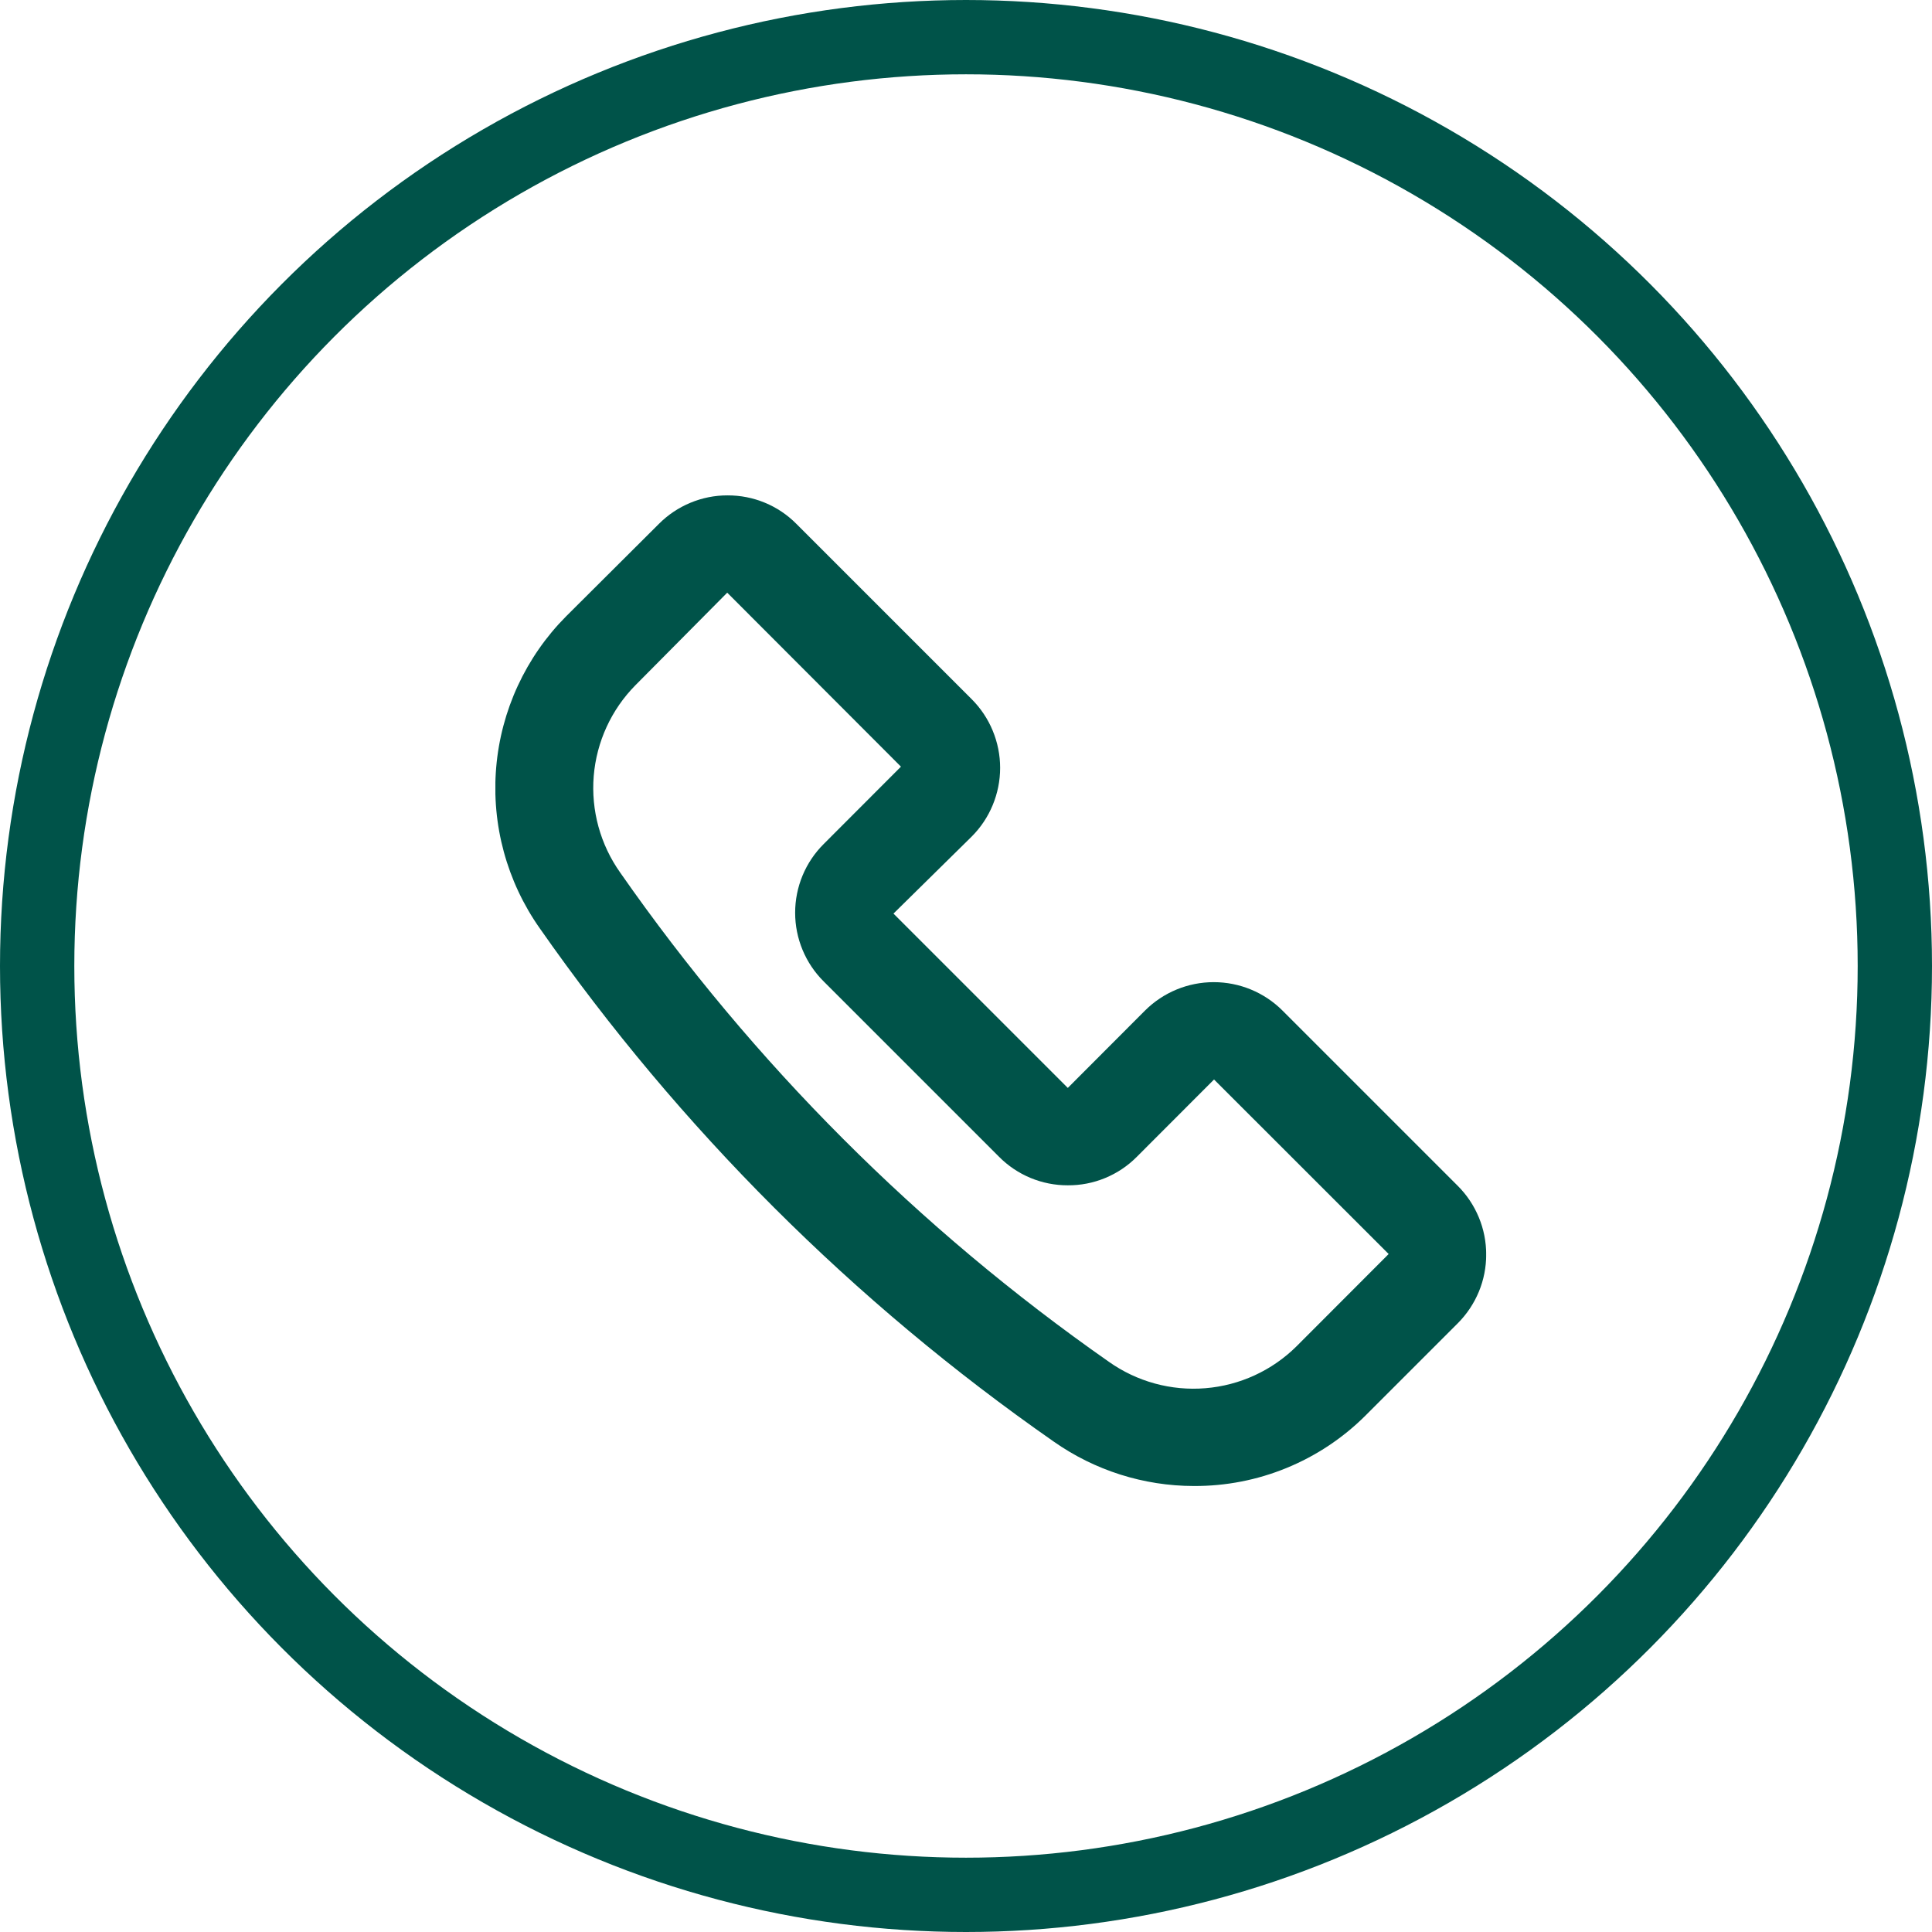
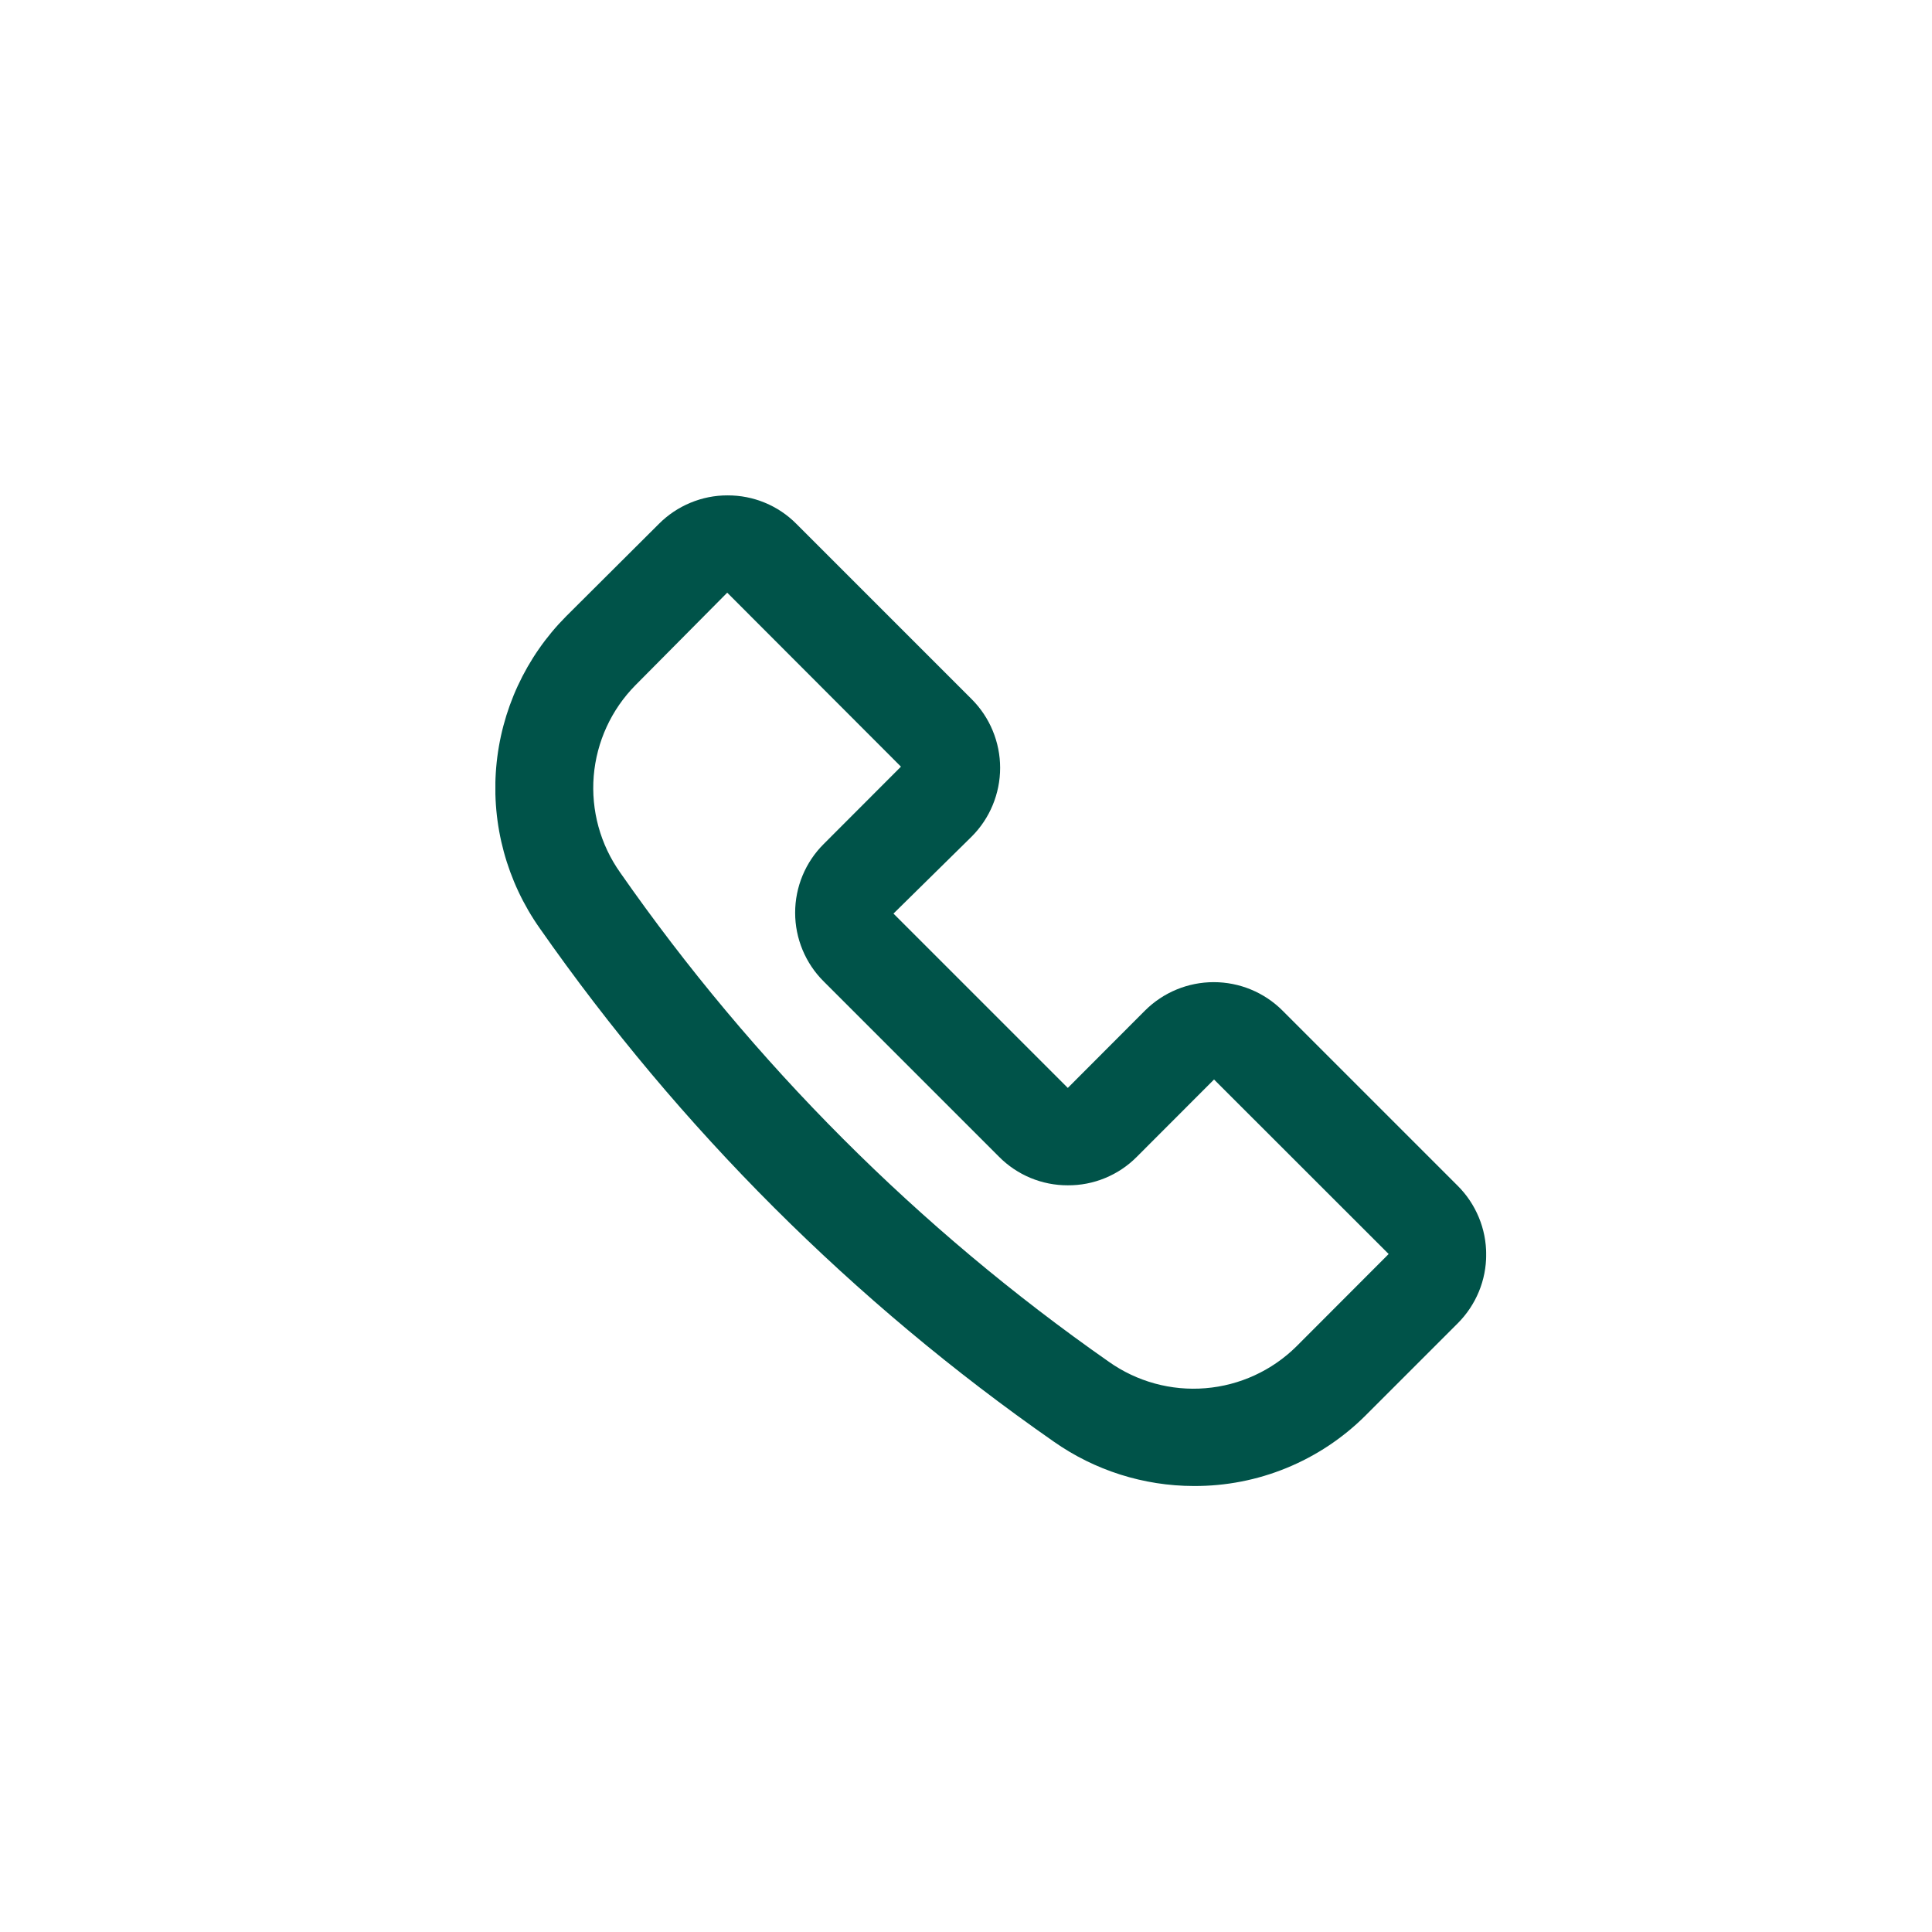
<svg xmlns="http://www.w3.org/2000/svg" width="39" height="39" viewBox="0 0 39 39" fill="none">
-   <circle cx="19.5" cy="19.5" r="18.75" stroke="#005349" stroke-width="1.5" />
  <g clip-path="url(#clip0_53_8)">
    <path d="M24.099 29.997C23.086 29.996 22.098 29.682 21.269 29.099C17.23 26.284 13.719 22.777 10.898 18.742C10.231 17.797 9.919 16.647 10.016 15.495C10.113 14.342 10.613 13.261 11.428 12.441L13.301 10.575C13.482 10.393 13.698 10.248 13.937 10.149C14.175 10.05 14.43 9.999 14.687 10C14.946 9.999 15.201 10.049 15.44 10.148C15.678 10.246 15.895 10.392 16.076 10.575L19.614 14.113C19.796 14.295 19.941 14.511 20.039 14.749C20.138 14.987 20.189 15.243 20.189 15.5C20.189 15.758 20.138 16.013 20.039 16.252C19.941 16.49 19.796 16.706 19.614 16.888L18.036 18.442L21.555 21.961L23.113 20.4C23.482 20.032 23.981 19.826 24.501 19.826C25.021 19.826 25.521 20.032 25.889 20.4L29.426 23.937C29.609 24.119 29.753 24.335 29.852 24.574C29.951 24.812 30.001 25.067 30.001 25.325C30.001 25.582 29.951 25.838 29.852 26.076C29.753 26.314 29.609 26.53 29.426 26.713L27.561 28.578C27.106 29.031 26.566 29.389 25.971 29.633C25.377 29.877 24.741 30 24.099 29.997ZM14.68 11.964L12.829 13.83C12.341 14.323 12.042 14.974 11.985 15.666C11.929 16.358 12.118 17.048 12.52 17.615C15.202 21.46 18.54 24.802 22.382 27.488C22.949 27.89 23.64 28.08 24.332 28.023C25.025 27.967 25.675 27.668 26.169 27.18L28.032 25.314L24.507 21.791L22.948 23.352C22.766 23.536 22.549 23.681 22.309 23.78C22.07 23.879 21.813 23.929 21.555 23.927C21.296 23.928 21.041 23.877 20.802 23.778C20.564 23.679 20.347 23.533 20.166 23.35L16.628 19.812C16.445 19.631 16.3 19.414 16.201 19.176C16.102 18.938 16.051 18.683 16.051 18.425C16.051 18.167 16.102 17.911 16.201 17.673C16.3 17.435 16.445 17.219 16.628 17.037L18.187 15.476L14.68 11.964Z" fill="#005349" />
  </g>
  <defs>
    <clipPath id="clip0_53_8">
      <rect width="20" height="20" fill="white" transform="translate(10 10)" />
    </clipPath>
  </defs>
</svg>